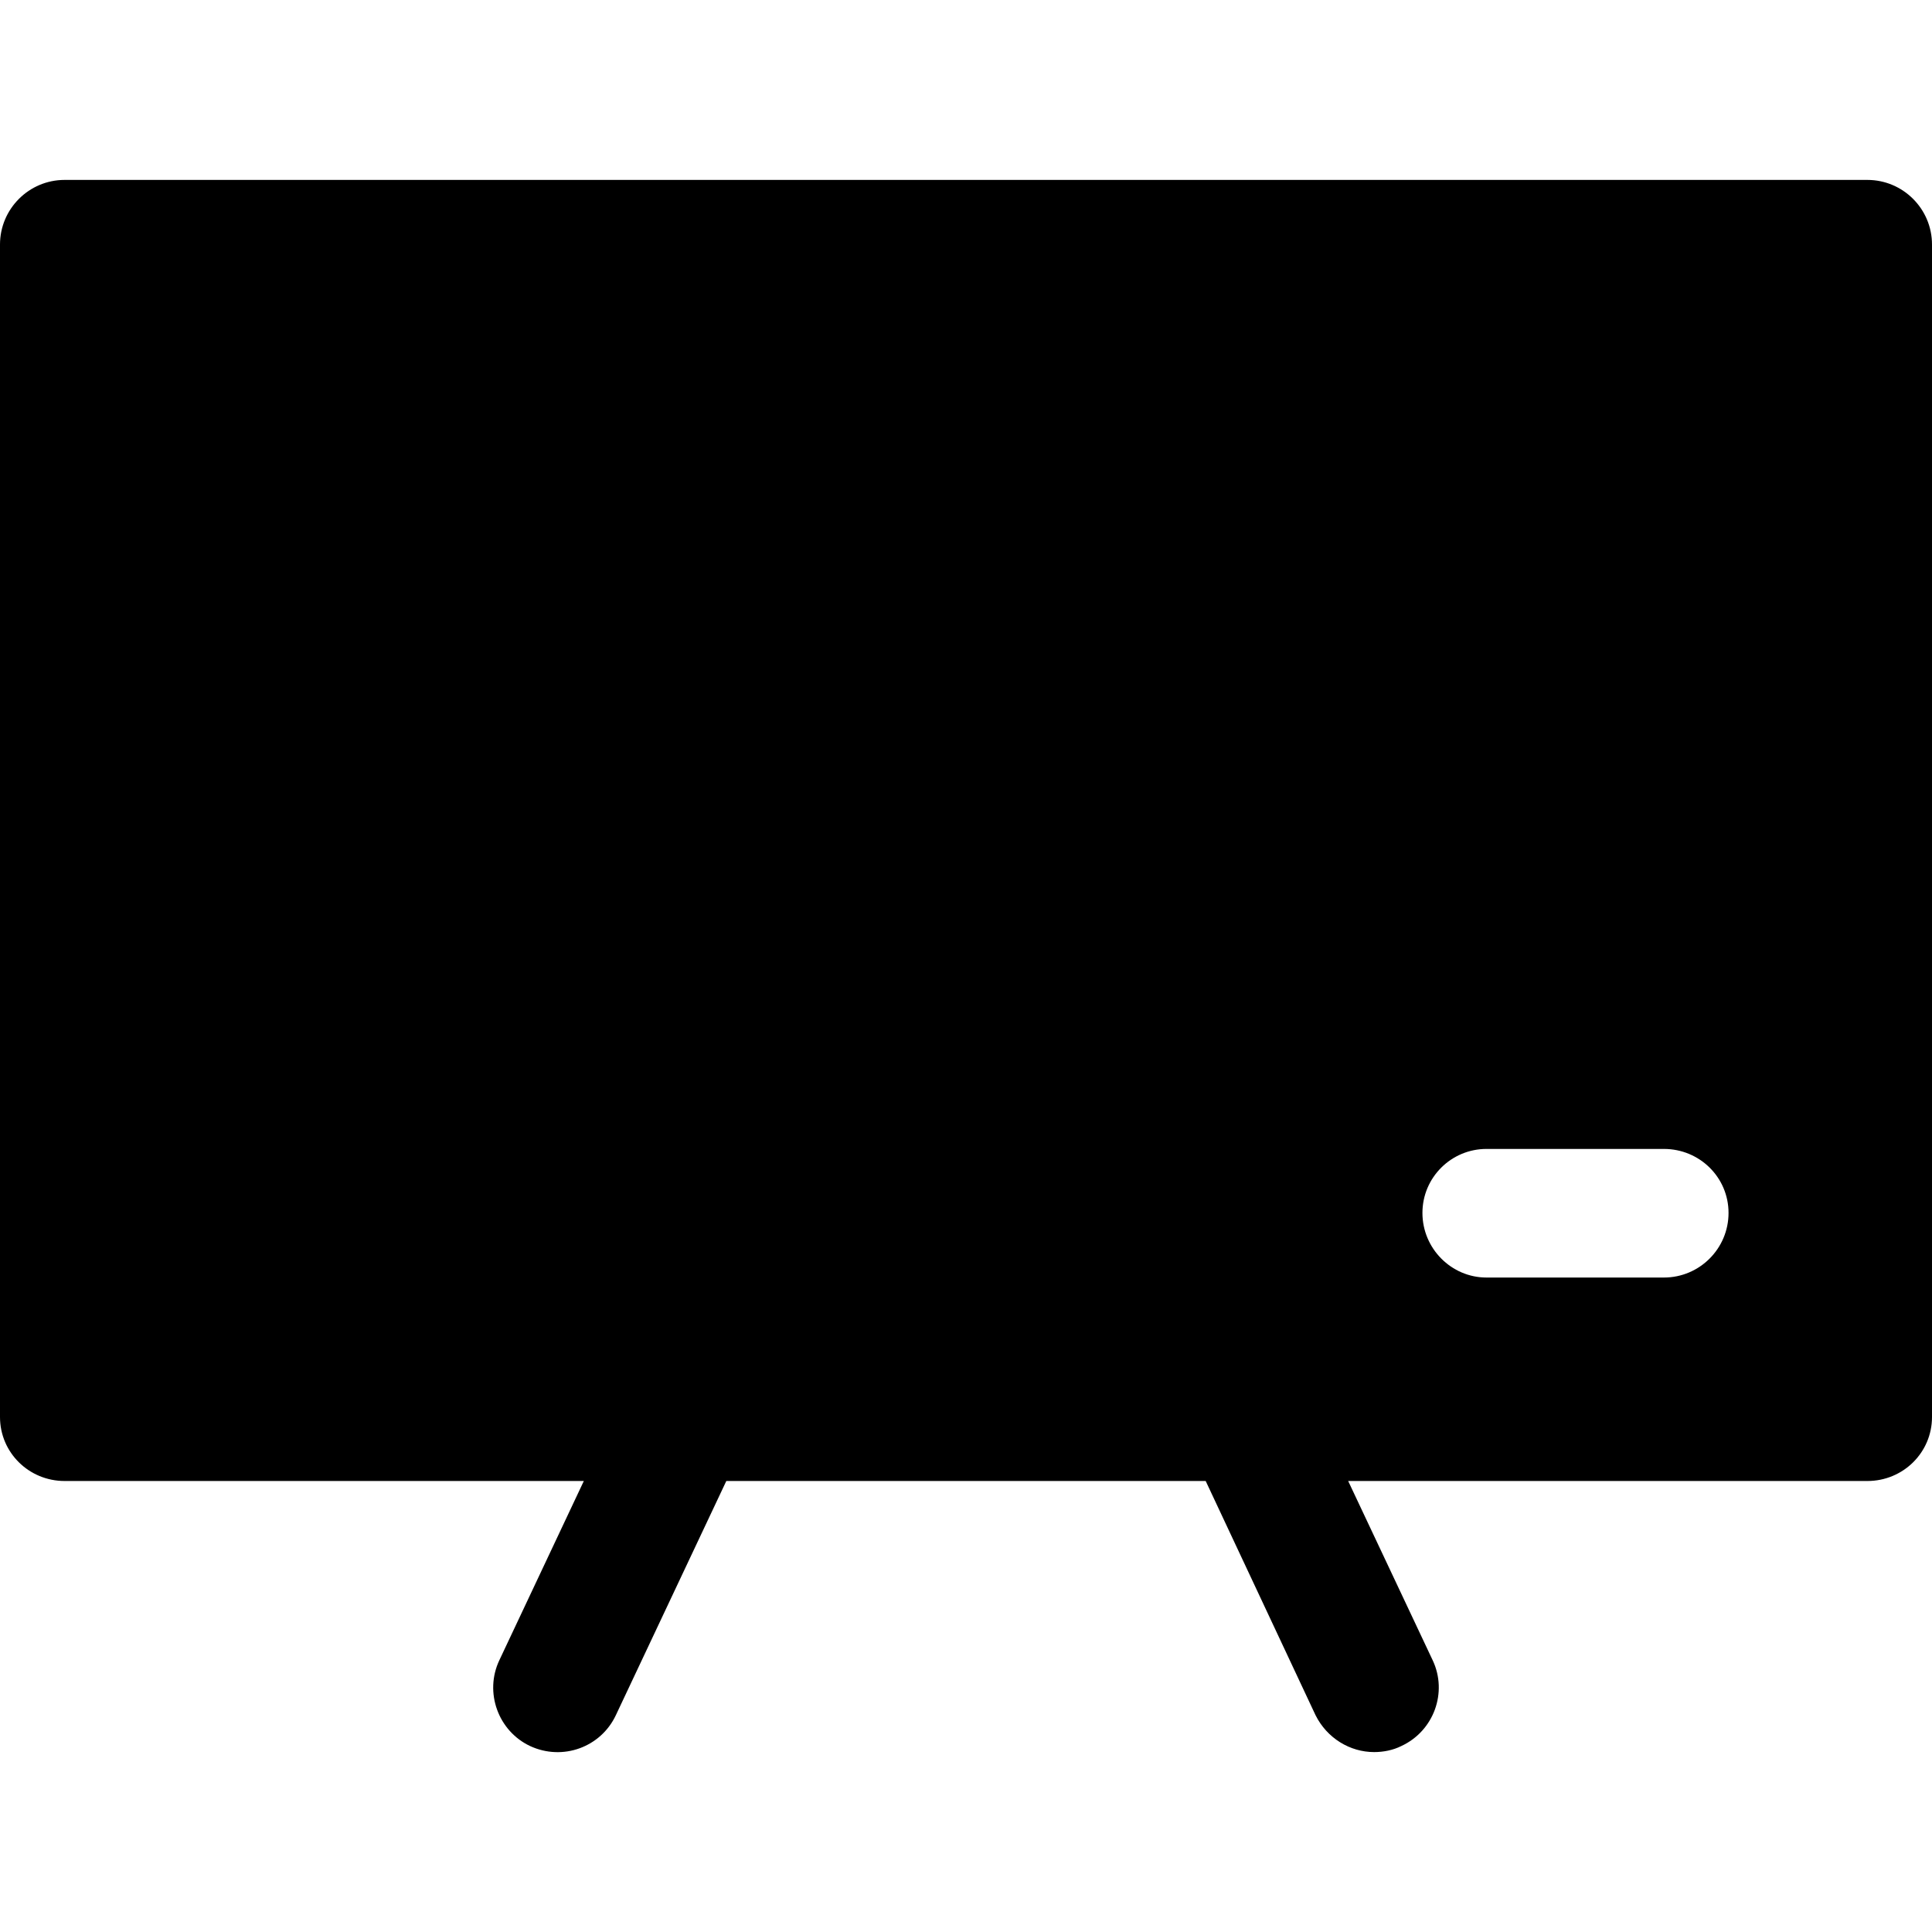
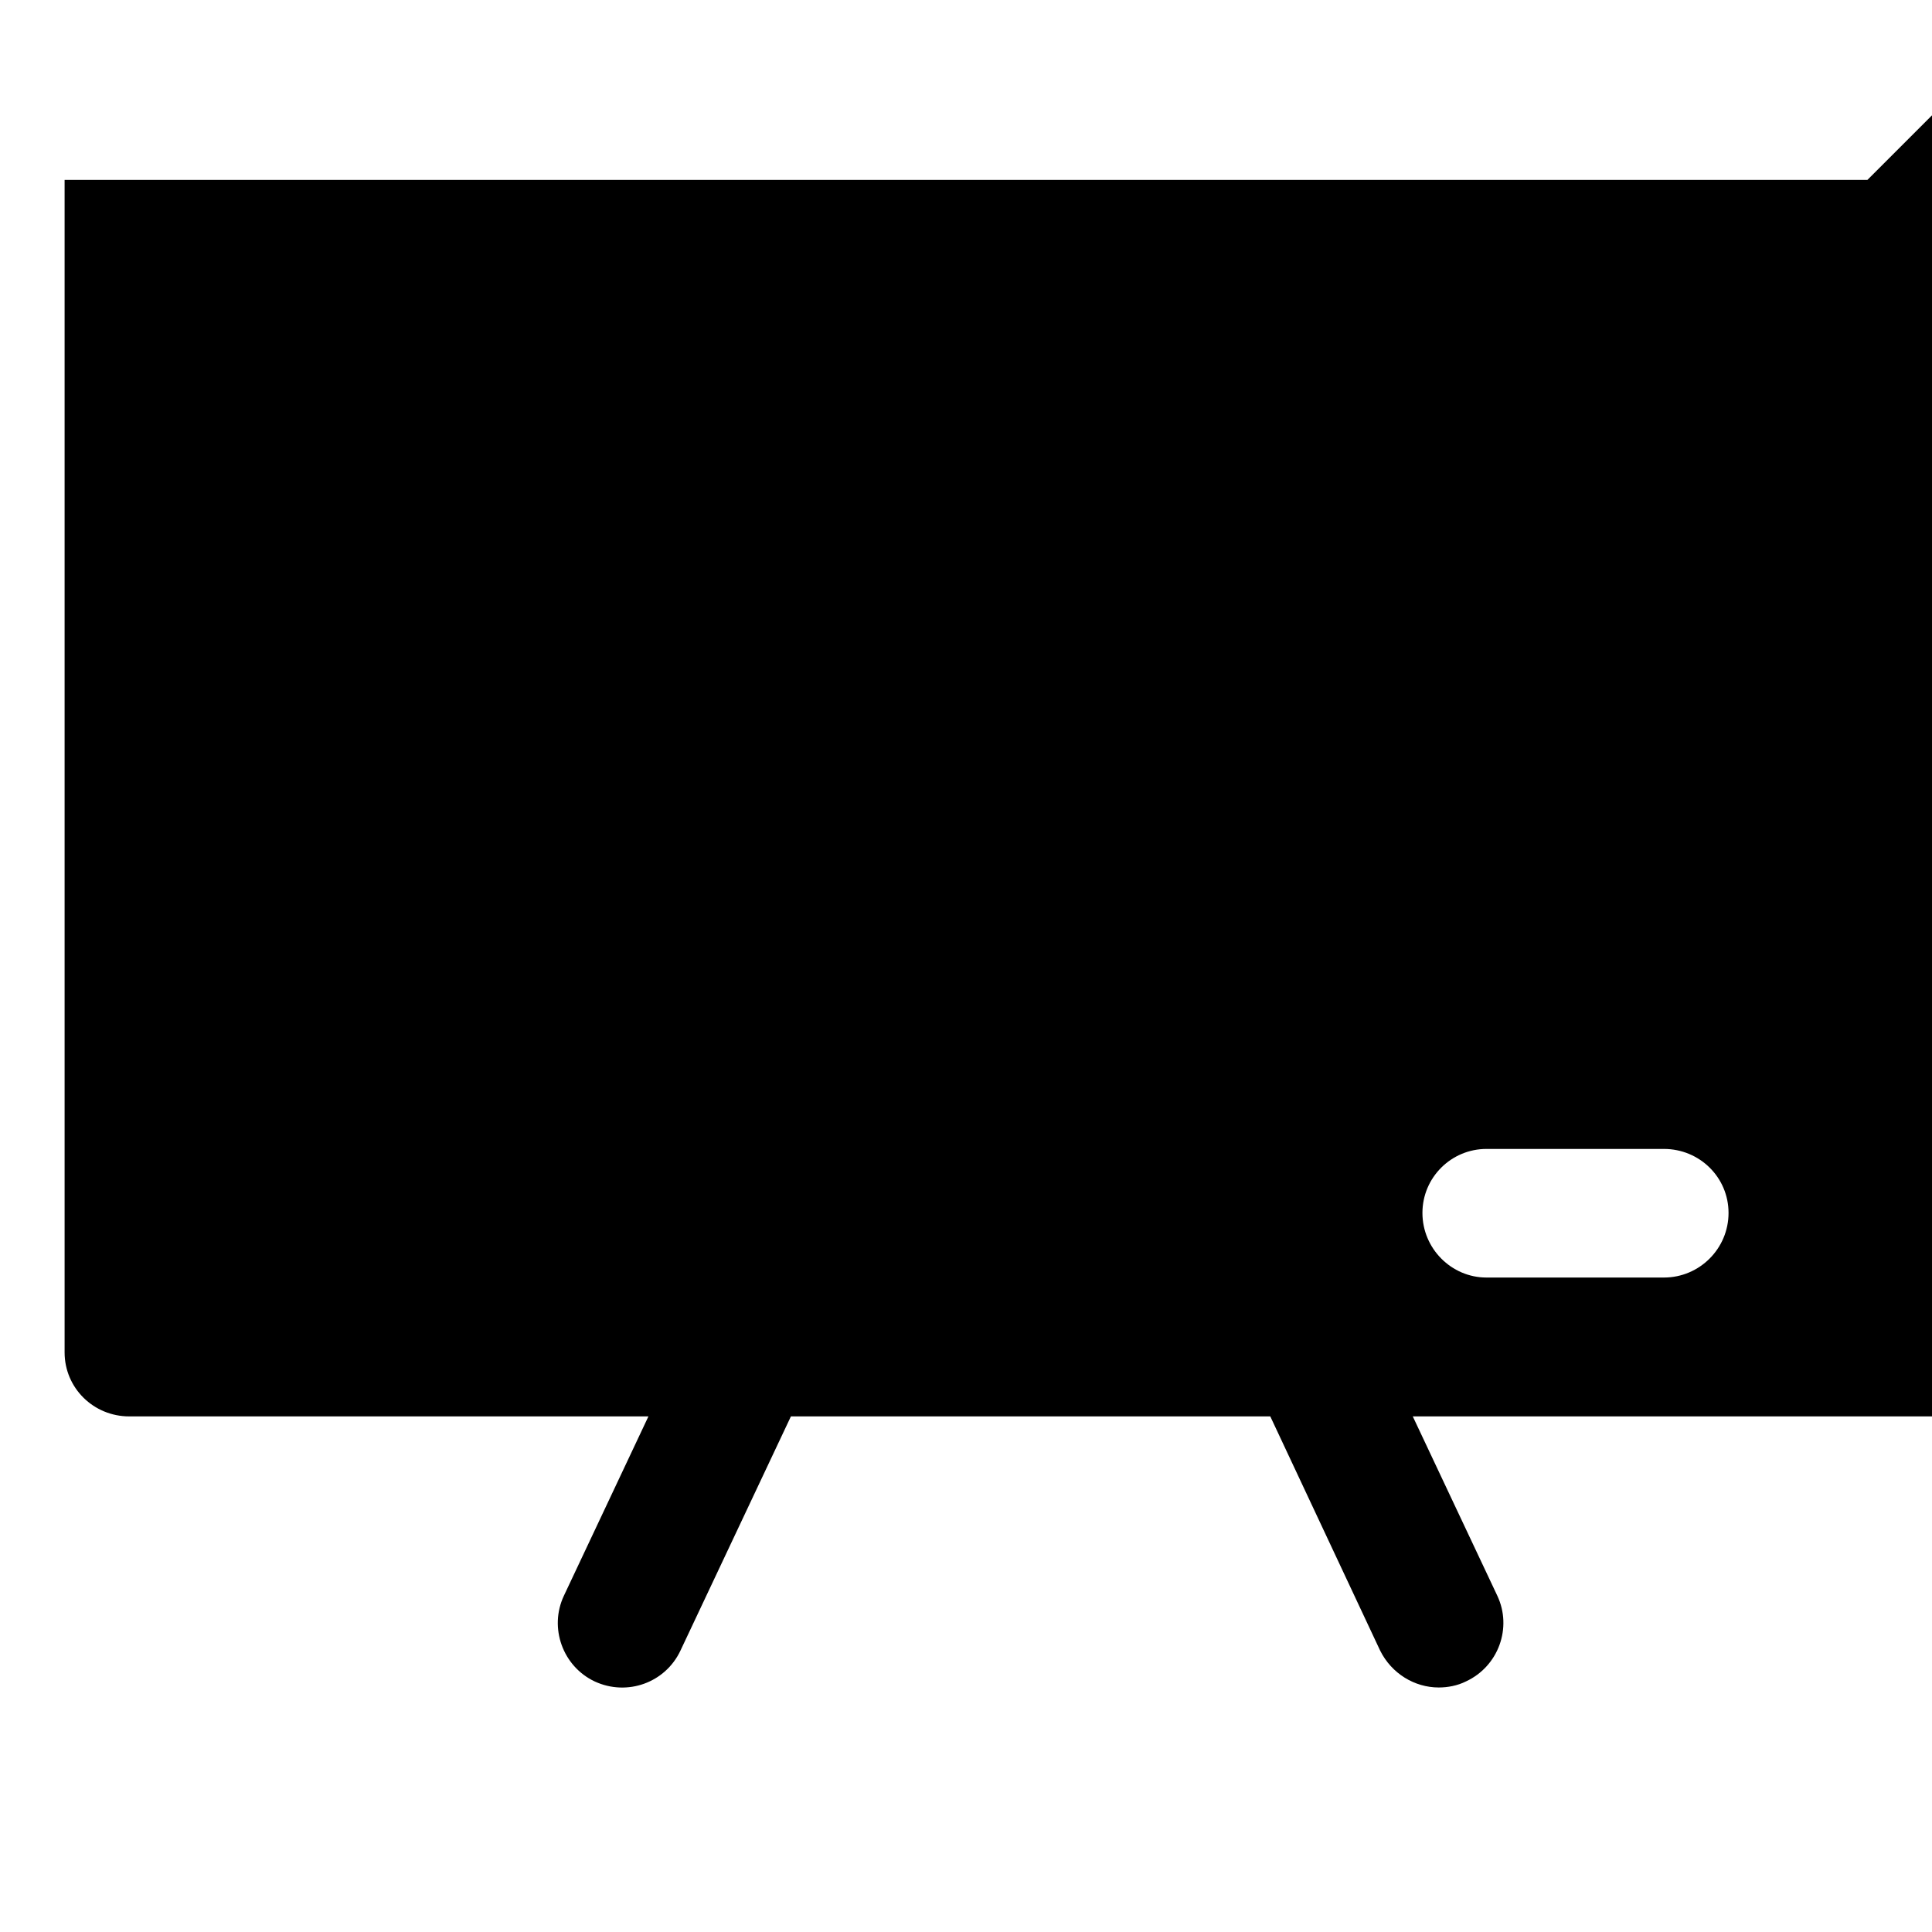
<svg xmlns="http://www.w3.org/2000/svg" enable-background="new 0 0 32 32" viewBox="0 0 32 32">
-   <path fill="currentColor" d="m30.93 2.98h-29.86c-.59 0-1.07.48-1.07 1.07v19.42c0 .59.48 1.06 1.07 1.06h8.6l-1.4 2.97c-.25.53-.02 1.17.51 1.42.54.25 1.17.02 1.42-.51l1.83-3.88h7.94l1.82 3.88c.19.38.57.61.97.61.15 0 .31-.03.45-.1.54-.25.77-.89.52-1.42l-1.4-2.97h8.6c.59 0 1.07-.47 1.07-1.06v-19.42c-0-.59-.48-1.07-1.07-1.07zm-3.37 18.18h-2.94c-.58 0-1.06-.48-1.06-1.07 0-.59.48-1.06 1.06-1.06h2.94c.59 0 1.07.47 1.07 1.06-0.0.59-.48 1.07-1.07 1.07z" />
+   <path fill="currentColor" d="m30.93 2.98h-29.86v19.42c0 .59.48 1.06 1.07 1.06h8.6l-1.4 2.97c-.25.53-.02 1.17.51 1.42.54.25 1.17.02 1.42-.51l1.83-3.88h7.94l1.82 3.88c.19.38.57.61.97.61.15 0 .31-.03.45-.1.54-.25.77-.89.52-1.42l-1.4-2.97h8.6c.59 0 1.07-.47 1.07-1.06v-19.42c-0-.59-.48-1.07-1.07-1.07zm-3.37 18.18h-2.94c-.58 0-1.06-.48-1.06-1.07 0-.59.48-1.06 1.06-1.06h2.94c.59 0 1.07.47 1.07 1.06-0.0.59-.48 1.07-1.07 1.07z" />
</svg>